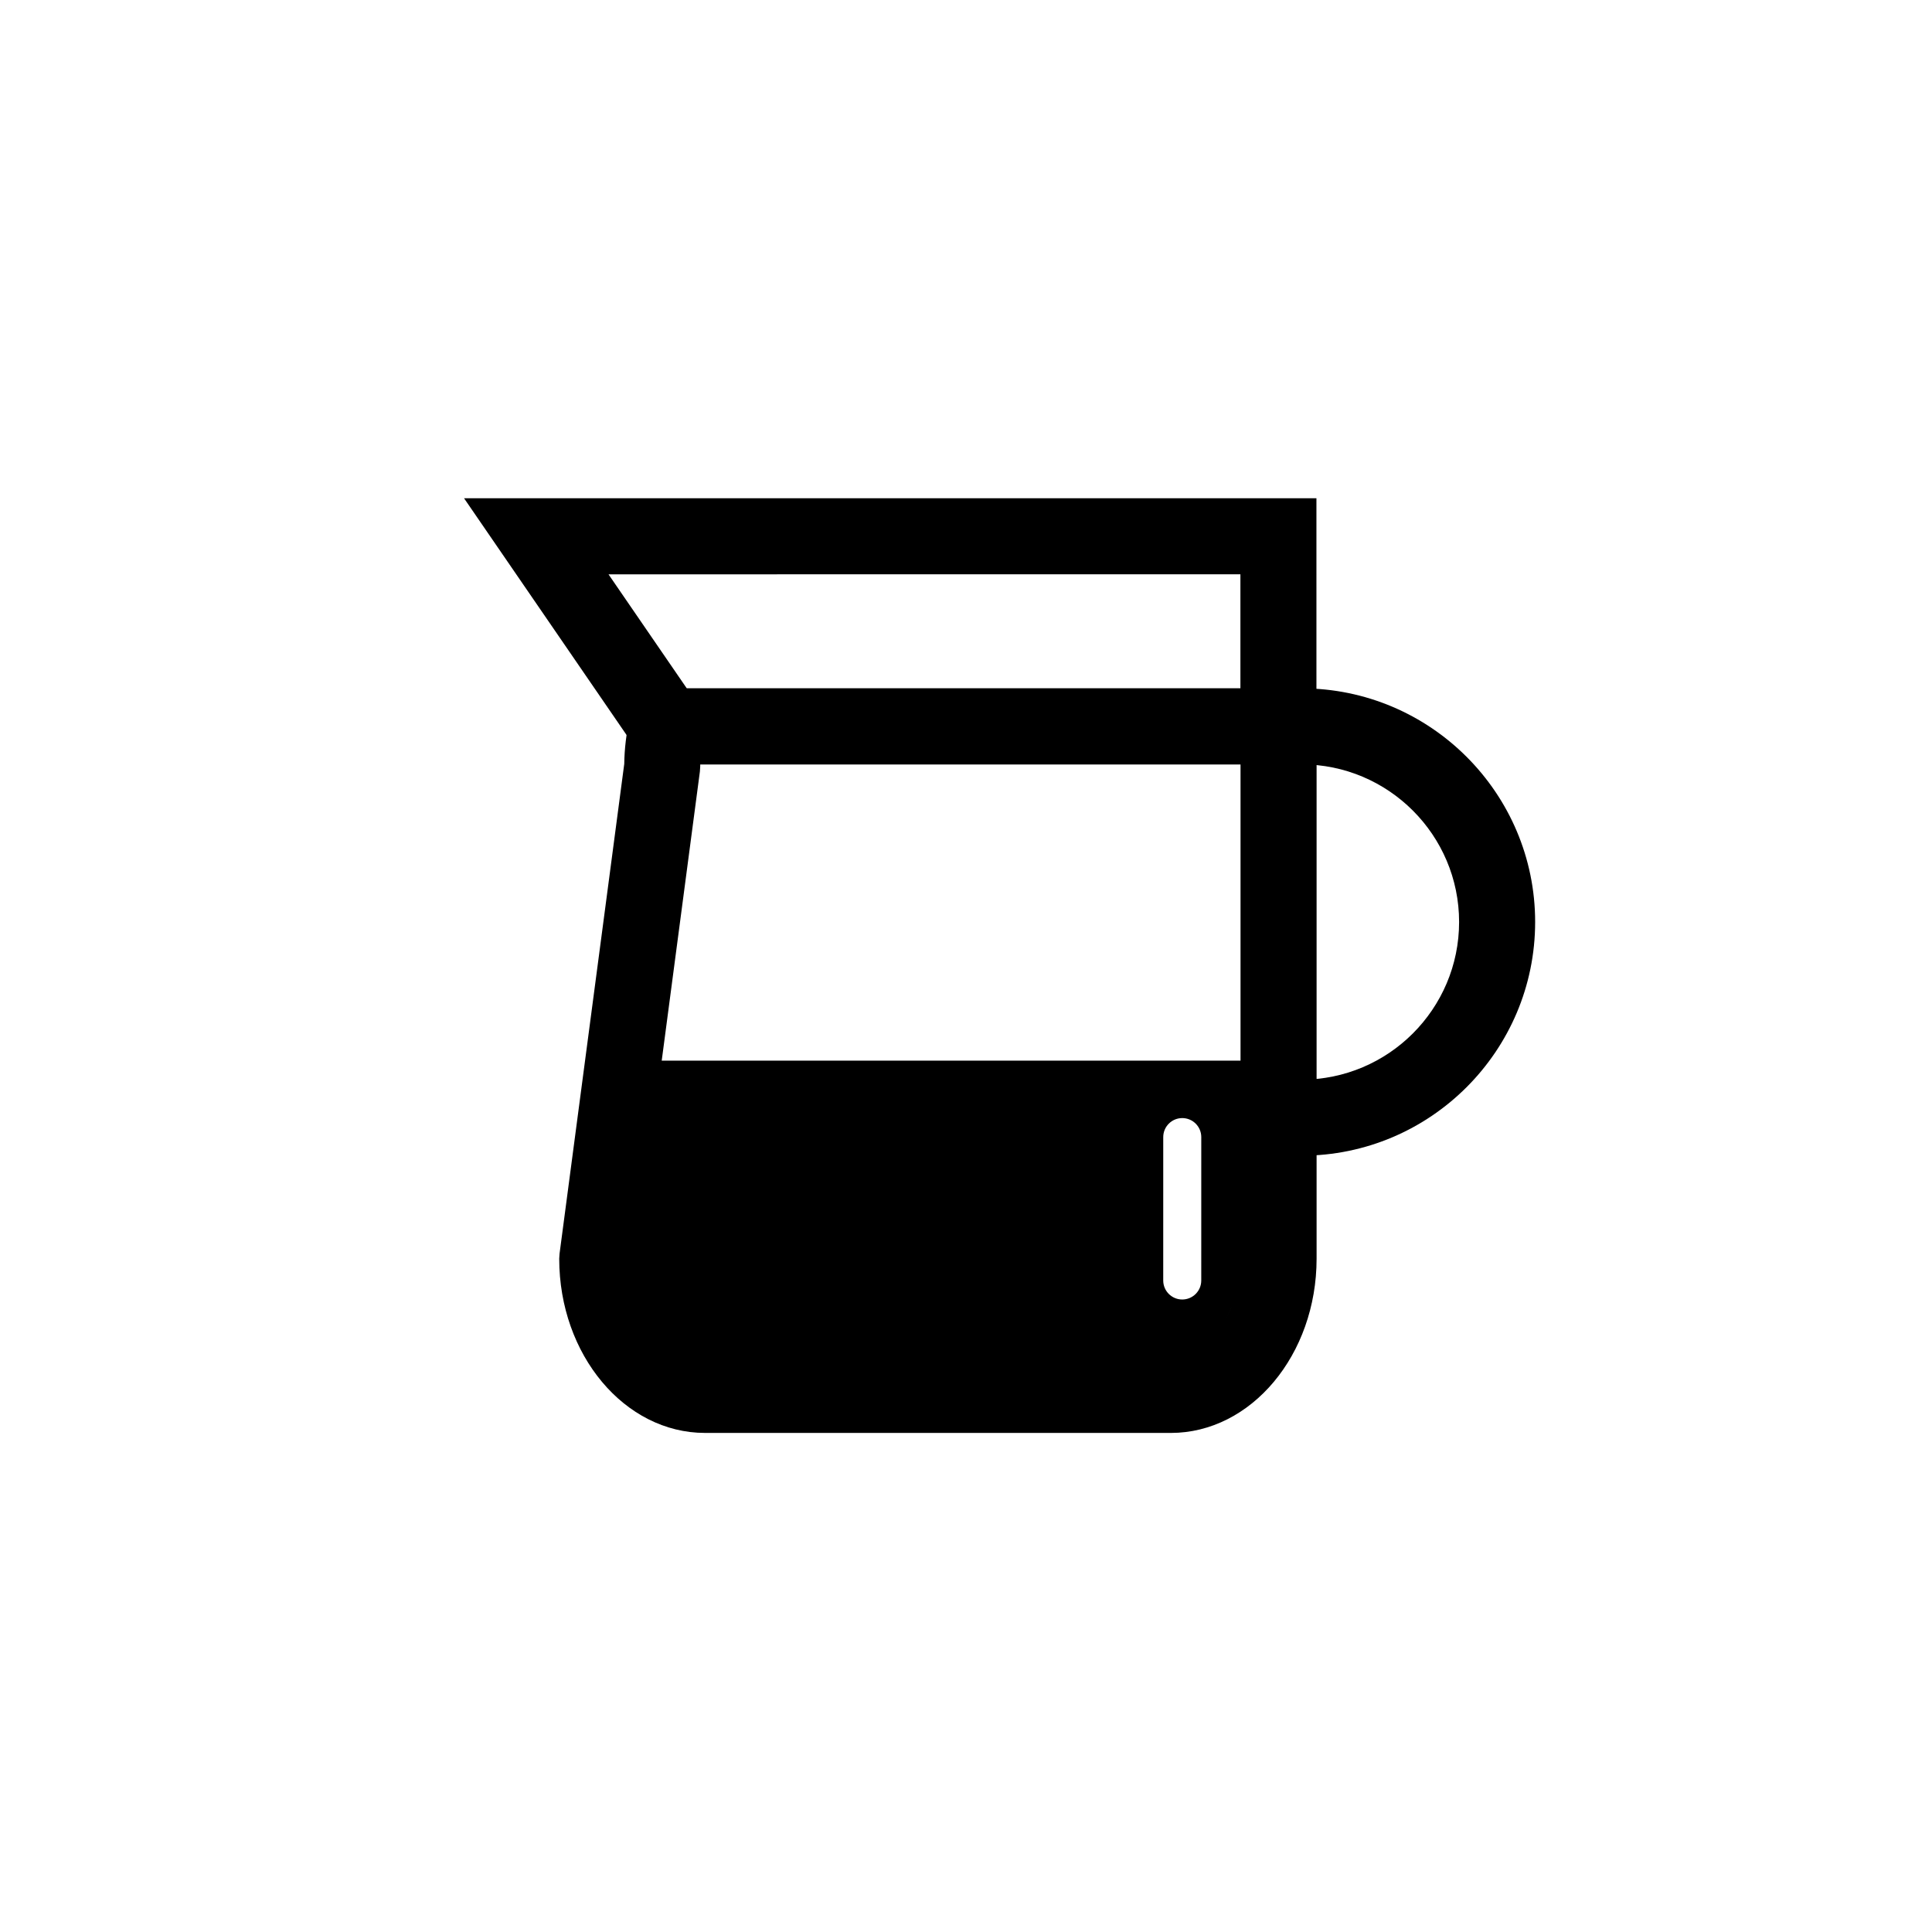
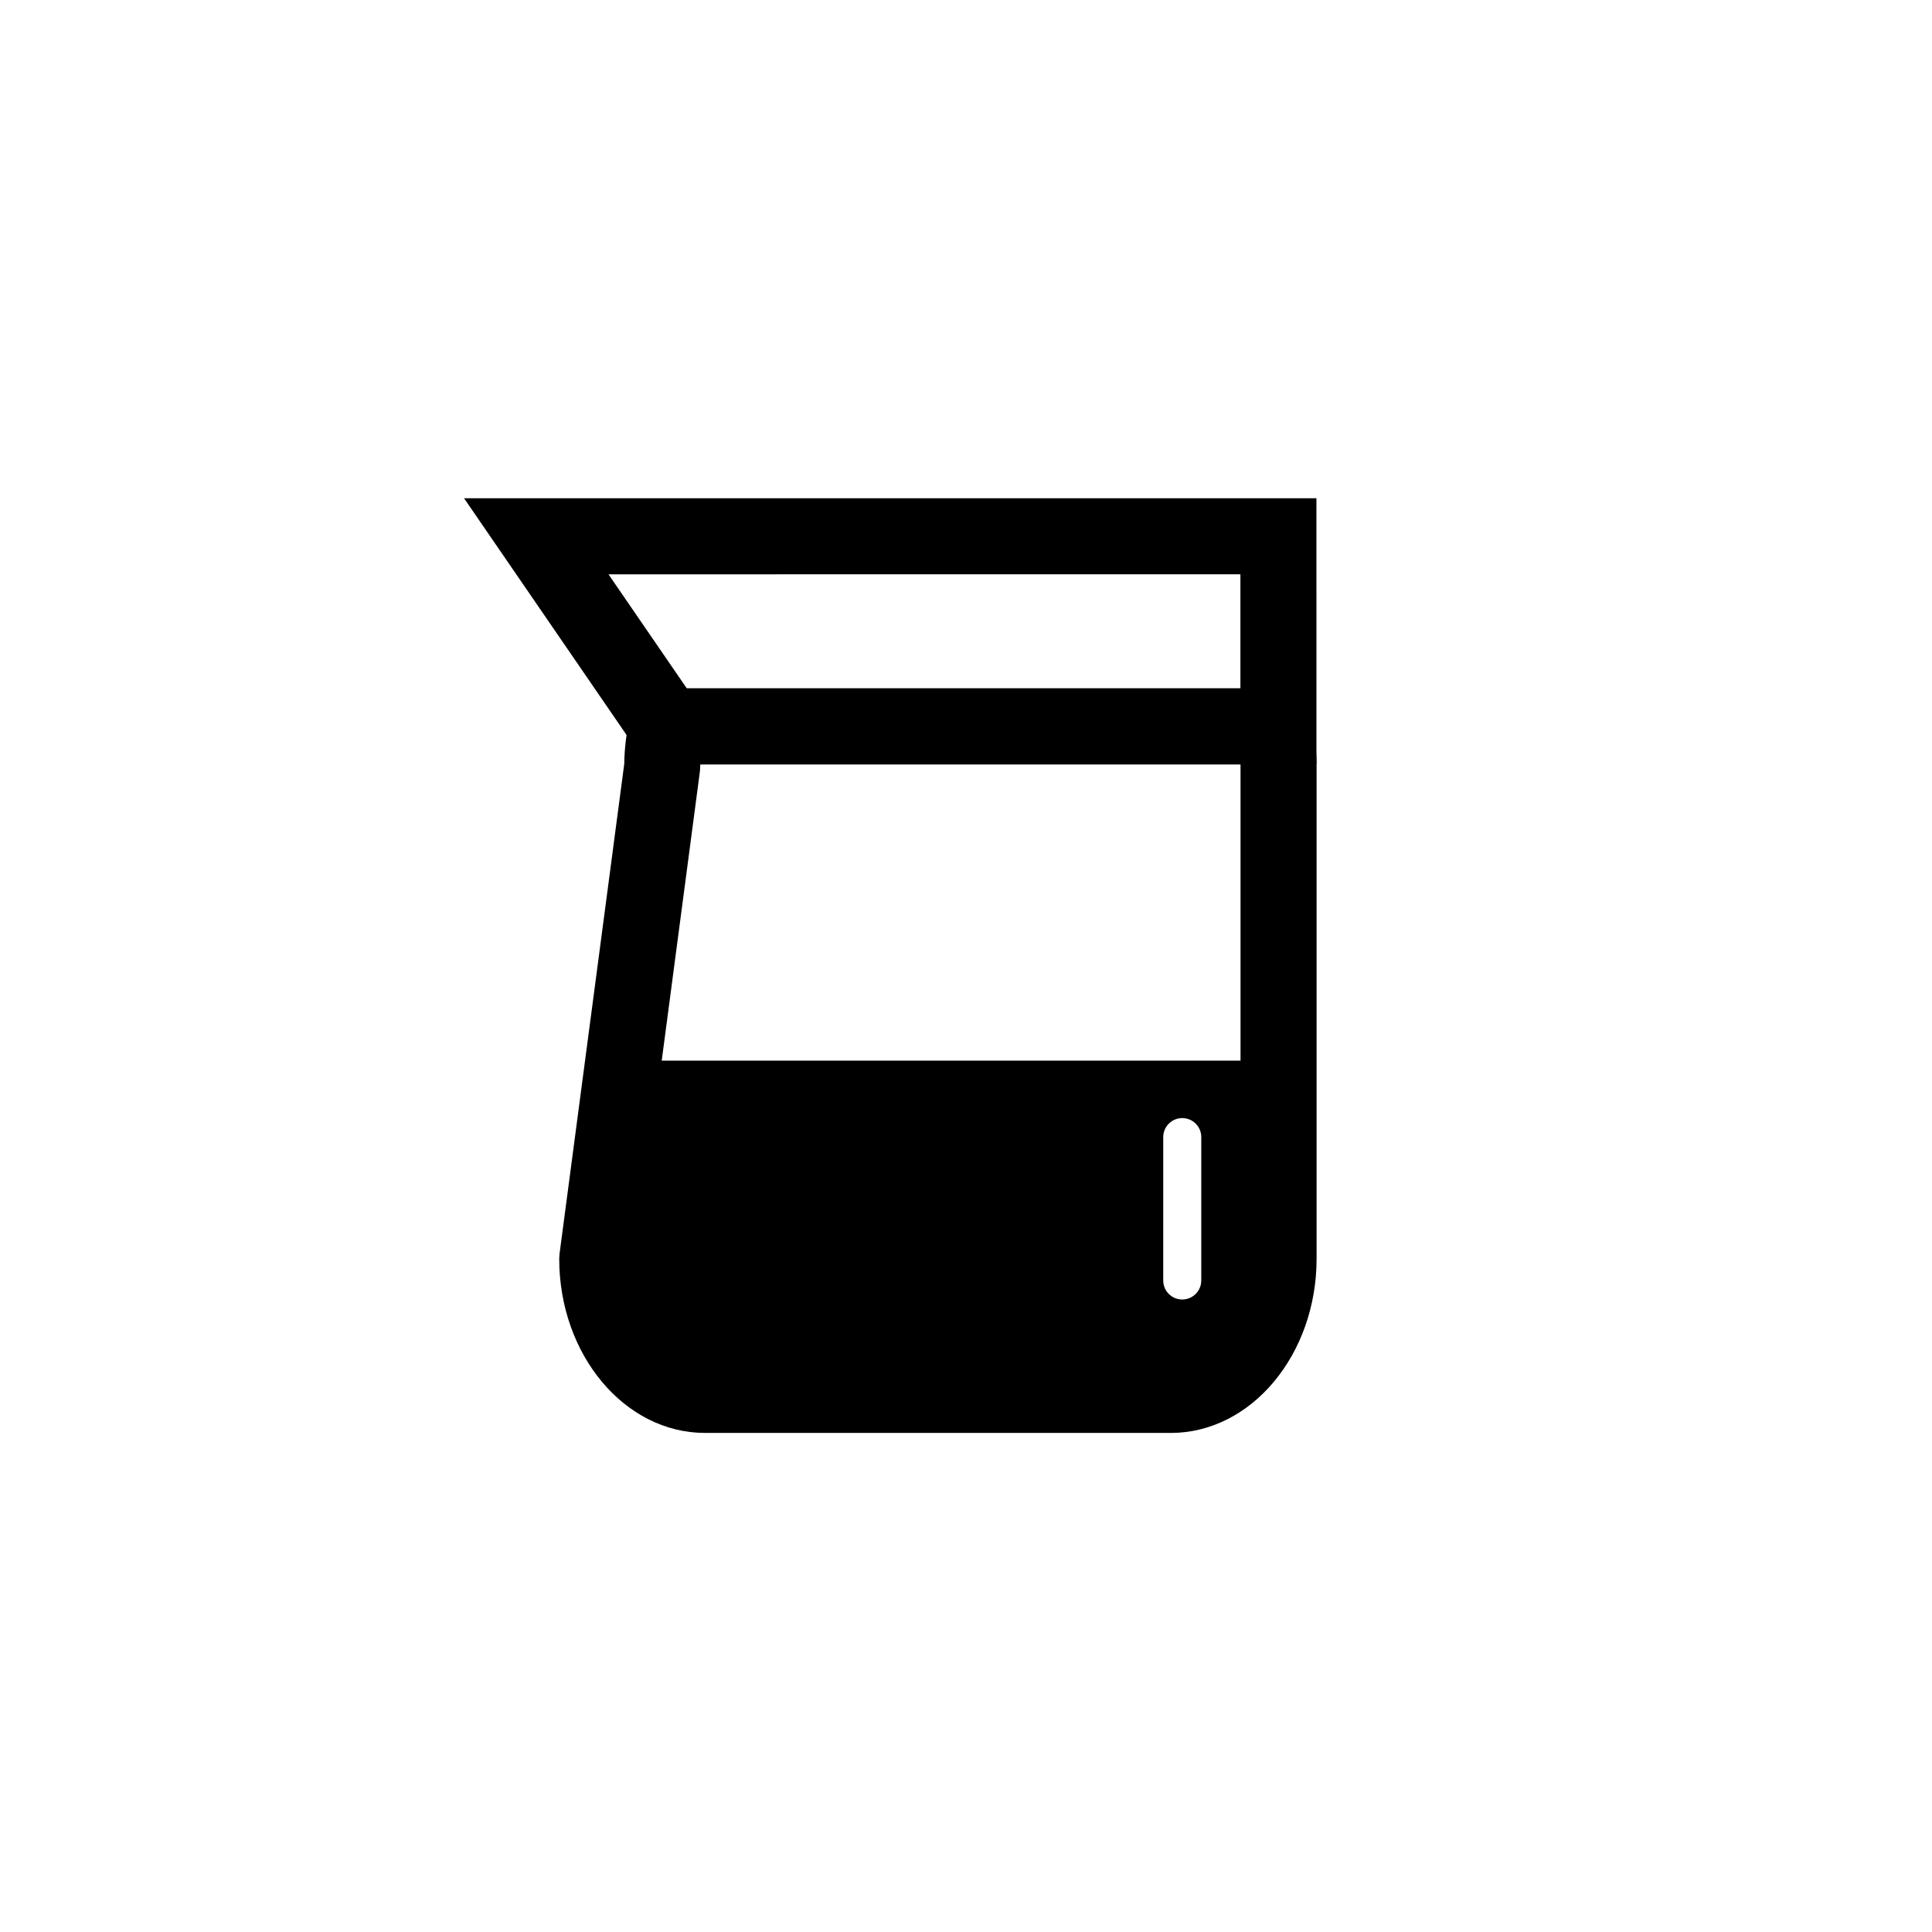
<svg xmlns="http://www.w3.org/2000/svg" fill="#000000" width="800px" height="800px" version="1.1" viewBox="144 144 512 512">
  <g>
    <path d="m454.27 523.74h-123.43c-21.305 0-38.641-20.711-38.641-46.168l0.086-1.32 17.148-129.81c0.051-3.996 0.539-8.074 1.449-12.141l1.77-7.871h177.05l1.762 7.875c0.961 4.301 1.449 8.613 1.449 12.828v130.43c-0.004 25.465-17.34 46.18-38.645 46.18zm-141.92-45.547c0.242 13.828 8.609 25.398 18.484 25.398h123.43c10.02 0 18.488-11.914 18.488-26.016v-130.44c0-0.188 0-0.367-0.004-0.555h-143.18c0 0.188-0.004 0.367-0.004 0.555l-0.086 1.32z" />
    <path d="m492.87 346.58h-177.47l-48.422-70.535h225.89zm-166.86-20.152h146.71v-30.23l-167.46 0.004z" />
-     <path d="m488.9 450.27v-20.152c23.035 0 41.777-18.742 41.777-41.781 0-23.035-18.742-41.77-41.777-41.77v-20.152c34.148 0 61.93 27.781 61.93 61.922-0.004 34.148-27.781 61.934-61.93 61.934z" />
    <path d="m477.57 425.08h-169.41l-3.148 25.957-4.41 27.32 20.152 31.191 93.203 4.324 49.75-8.883 14.484-31.418zm-15.223 58.262c0 2.785-2.258 5.039-5.039 5.039s-5.039-2.254-5.039-5.039l0.004-38c0-2.785 2.258-5.039 5.039-5.039s5.039 2.254 5.039 5.039z" />
  </g>
</svg>